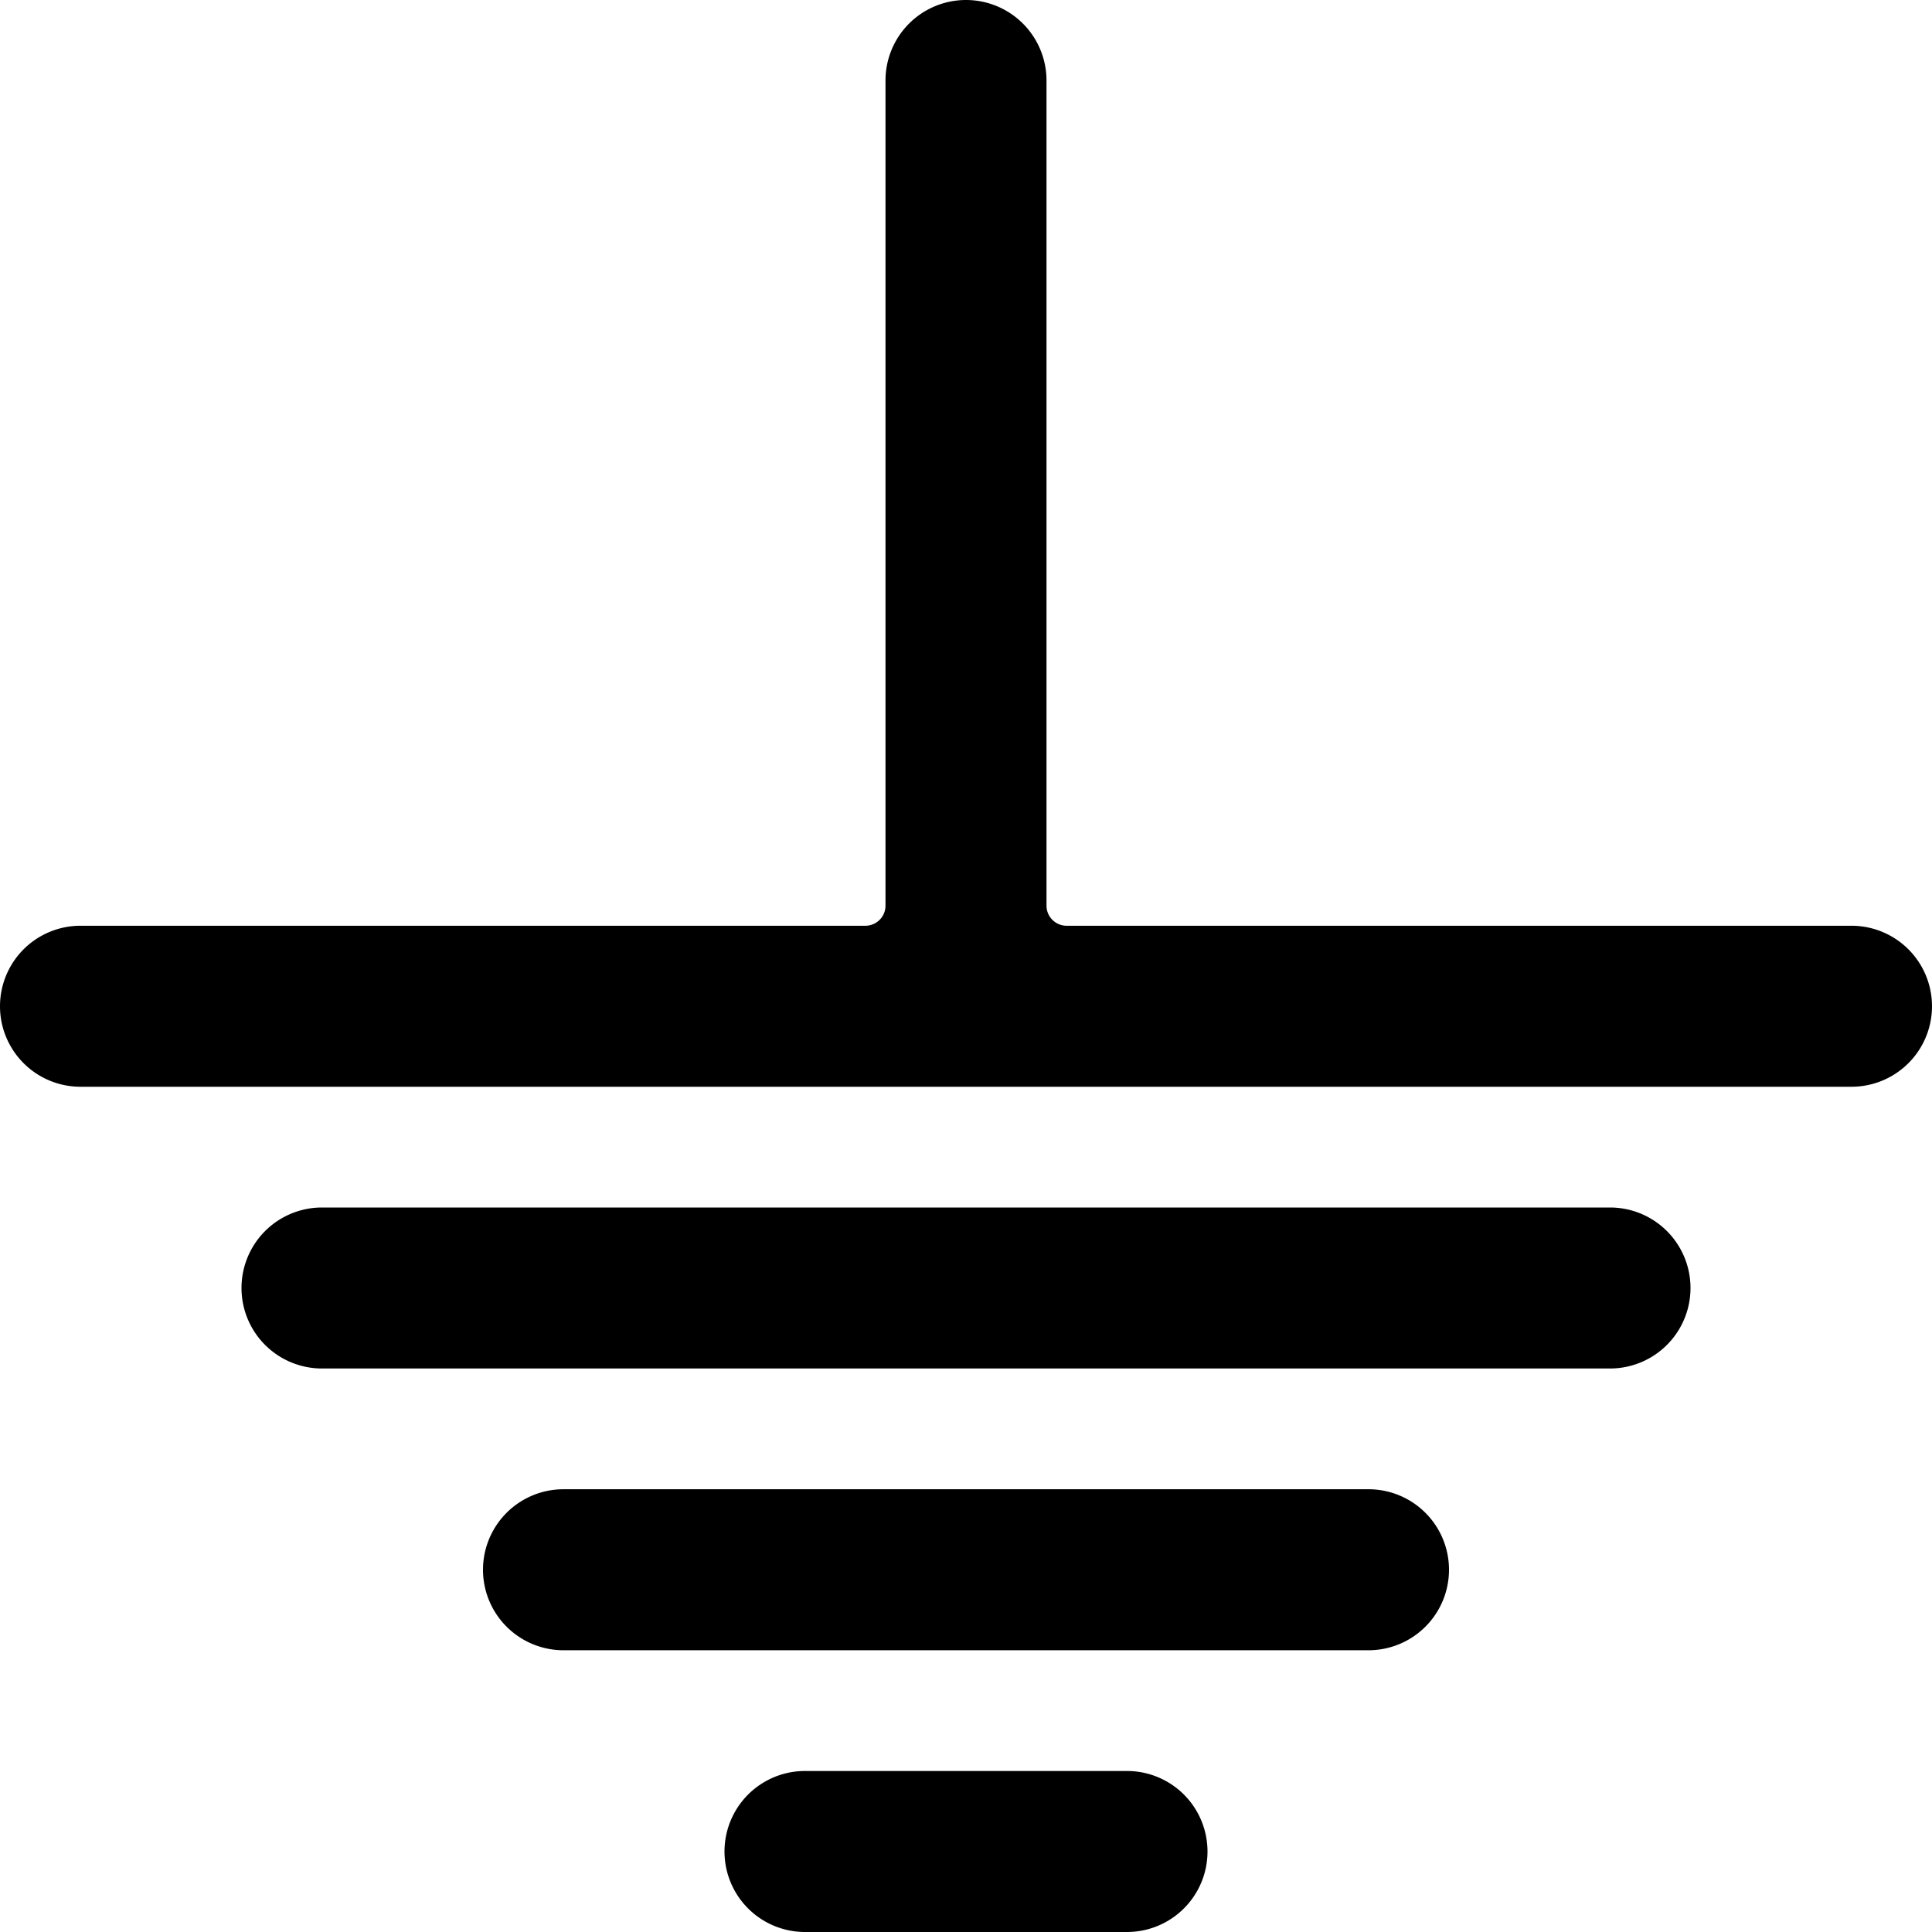
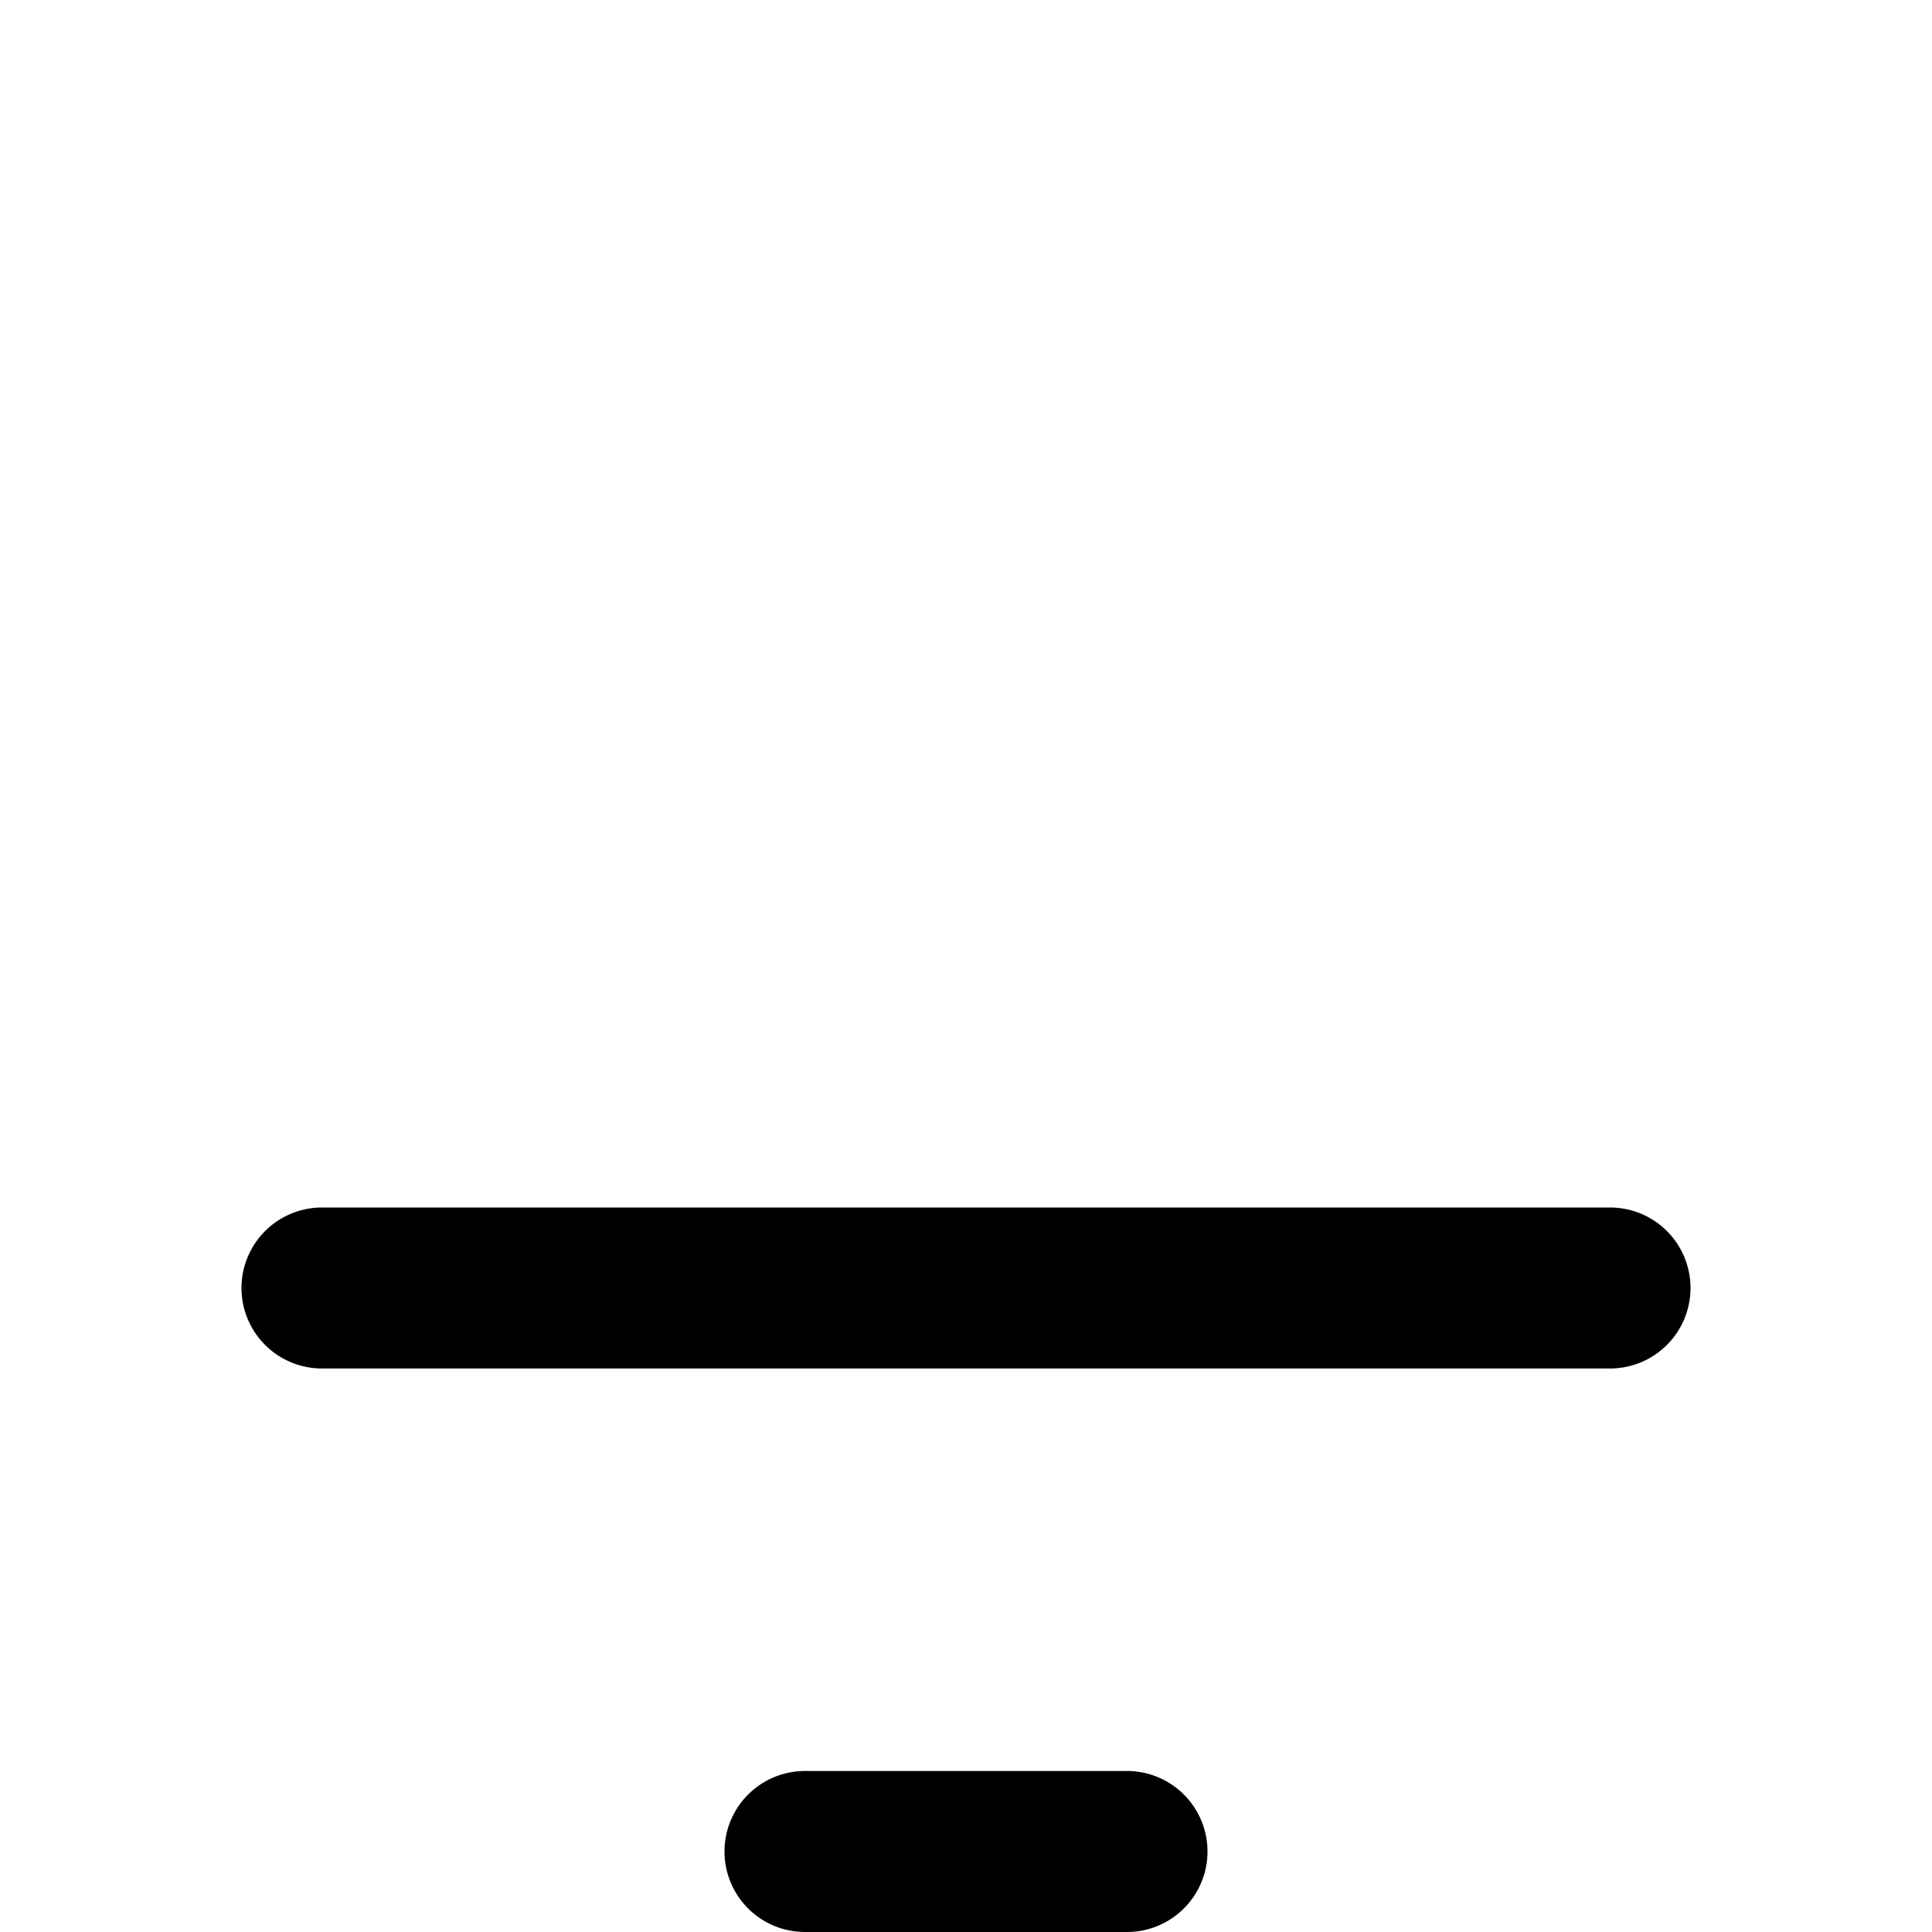
<svg xmlns="http://www.w3.org/2000/svg" viewBox="0 0 24 24">
  <g>
-     <path d="M23 11.5h-9.75a0.25 0.25 0 0 1 -0.25 -0.25V1a1 1 0 0 0 -2 0v10.25a0.25 0.25 0 0 1 -0.25 0.25H1a1 1 0 0 0 0 2h22a1 1 0 0 0 0 -2Z" fill="#000000" stroke-width="1" />
    <path d="M20 15H4a1 1 0 0 0 0 2h16a1 1 0 0 0 0 -2Z" fill="#000000" stroke-width="1" />
-     <path d="M17 18.5H7a1 1 0 0 0 0 2h10a1 1 0 0 0 0 -2Z" fill="#000000" stroke-width="1" />
    <path d="M14 22h-4a1 1 0 0 0 0 2h4a1 1 0 0 0 0 -2Z" fill="#000000" stroke-width="1" />
  </g>
</svg>